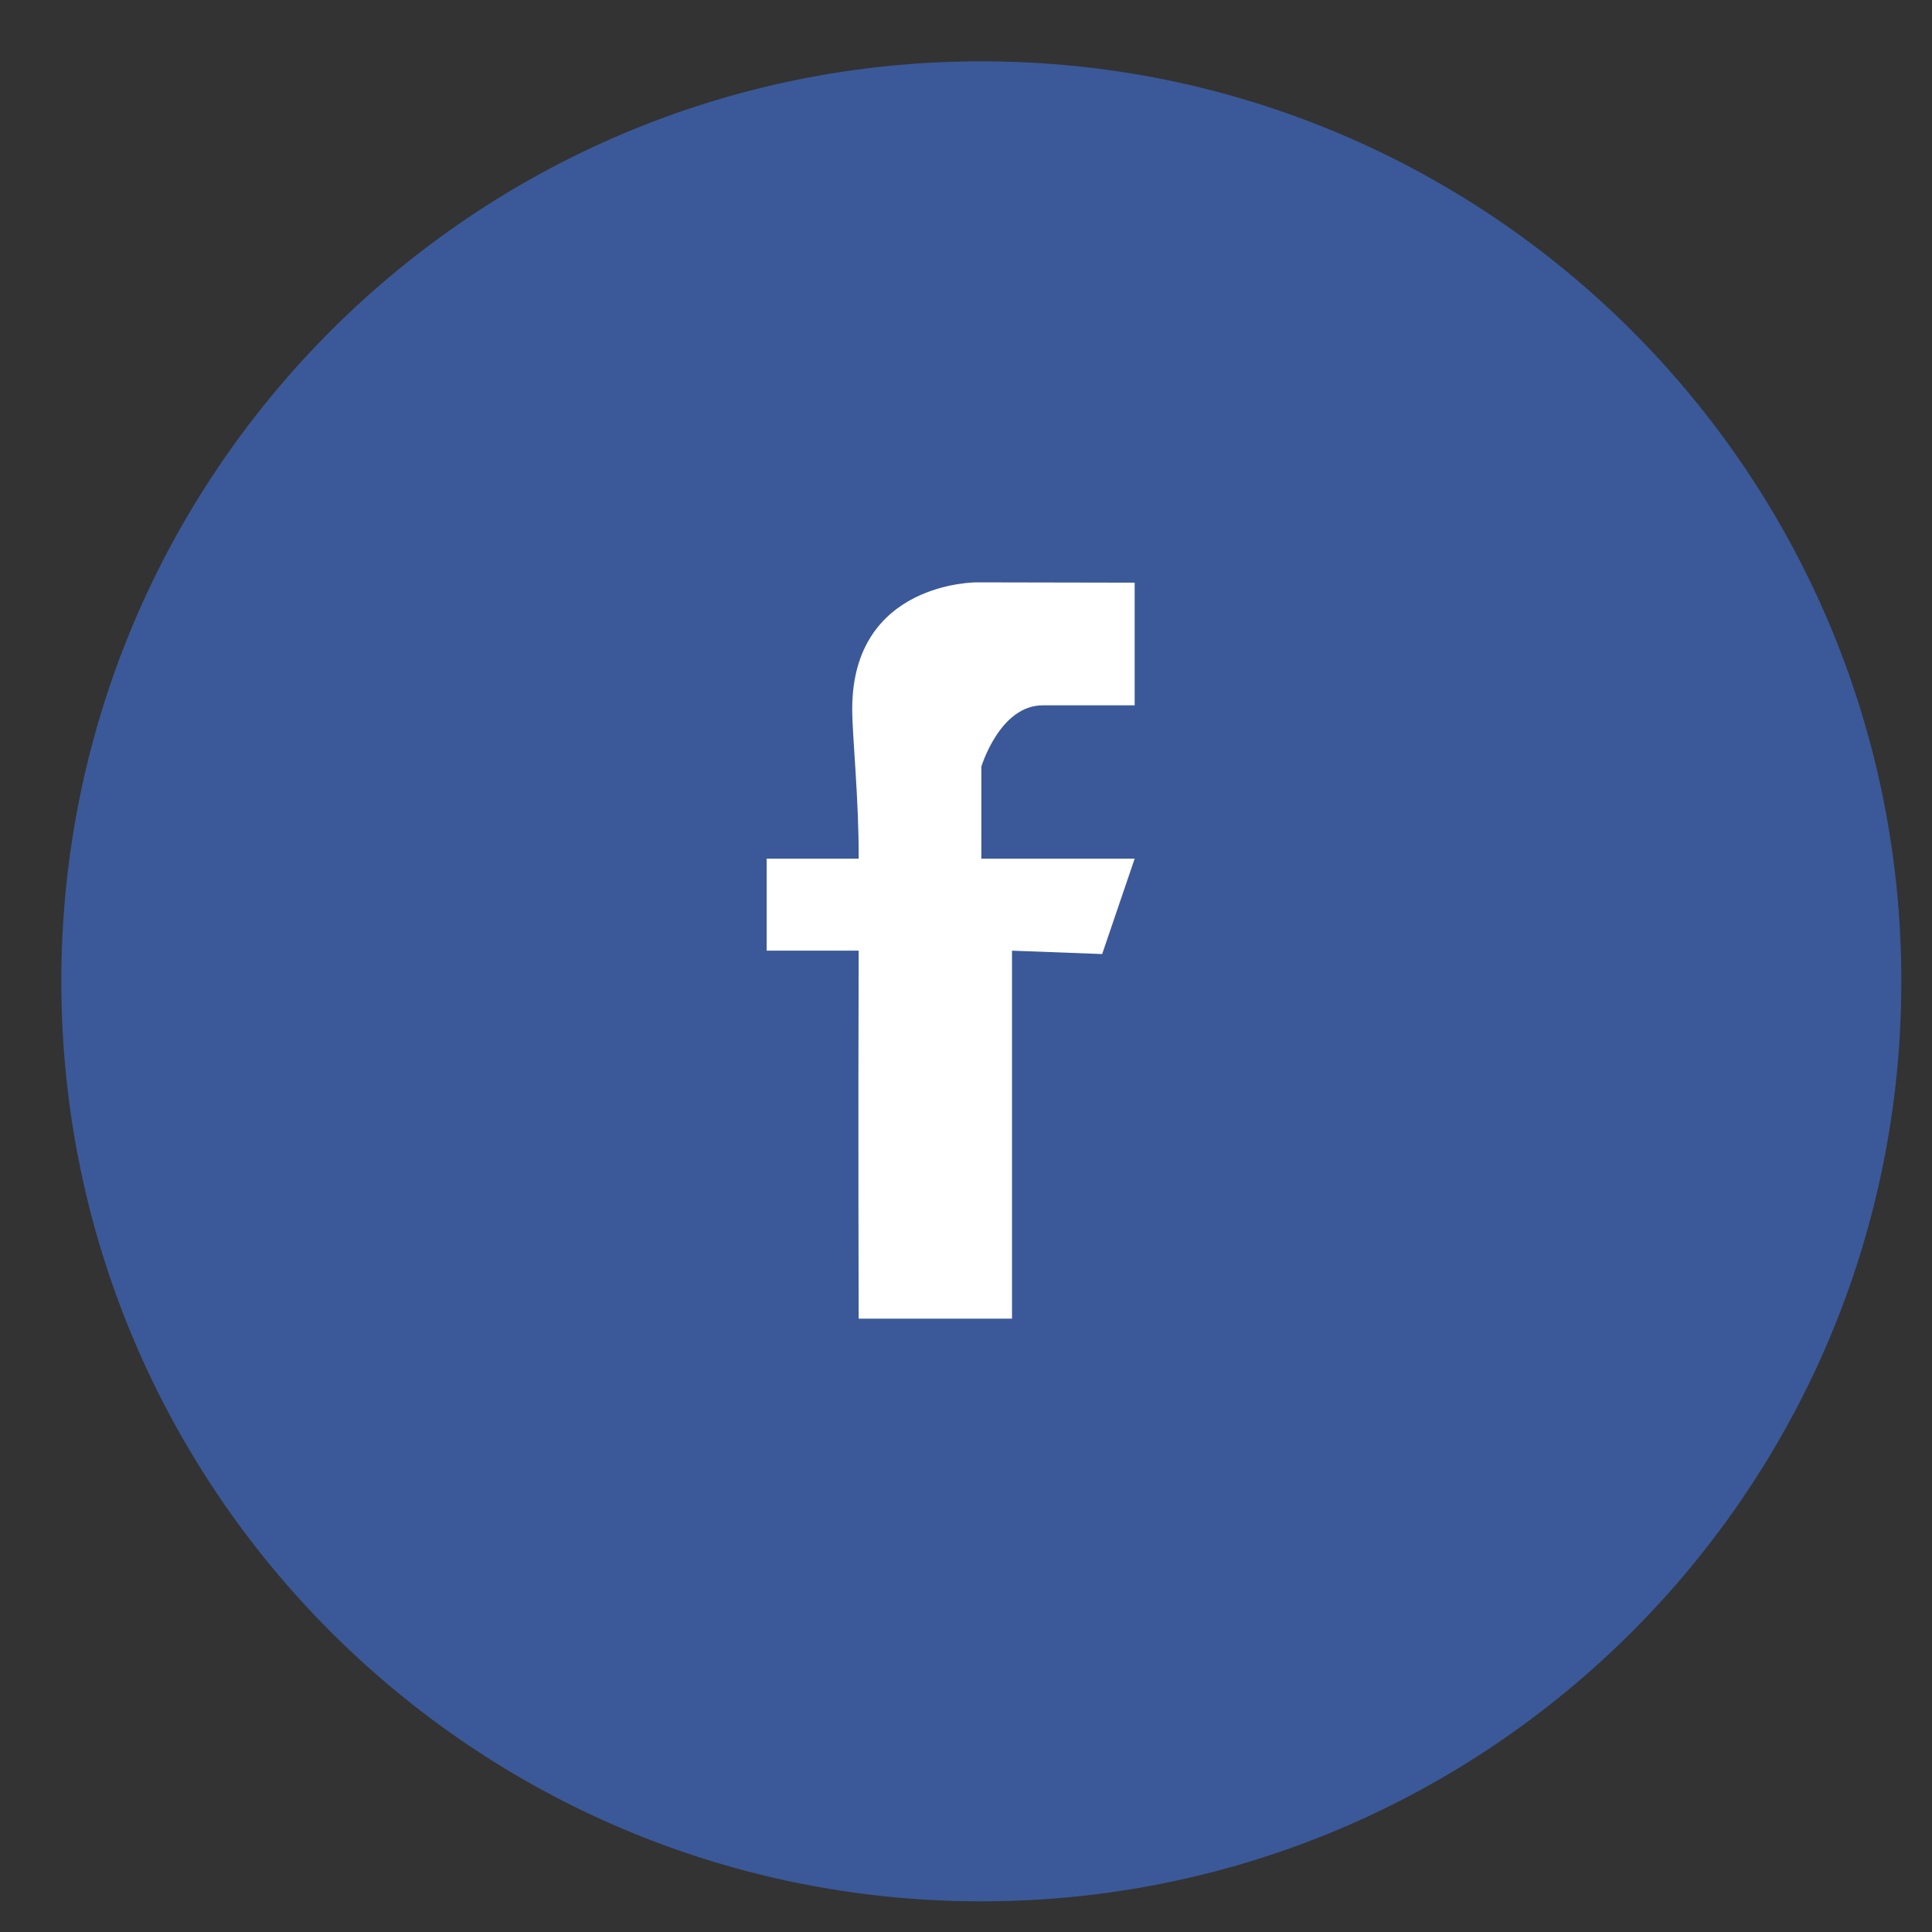
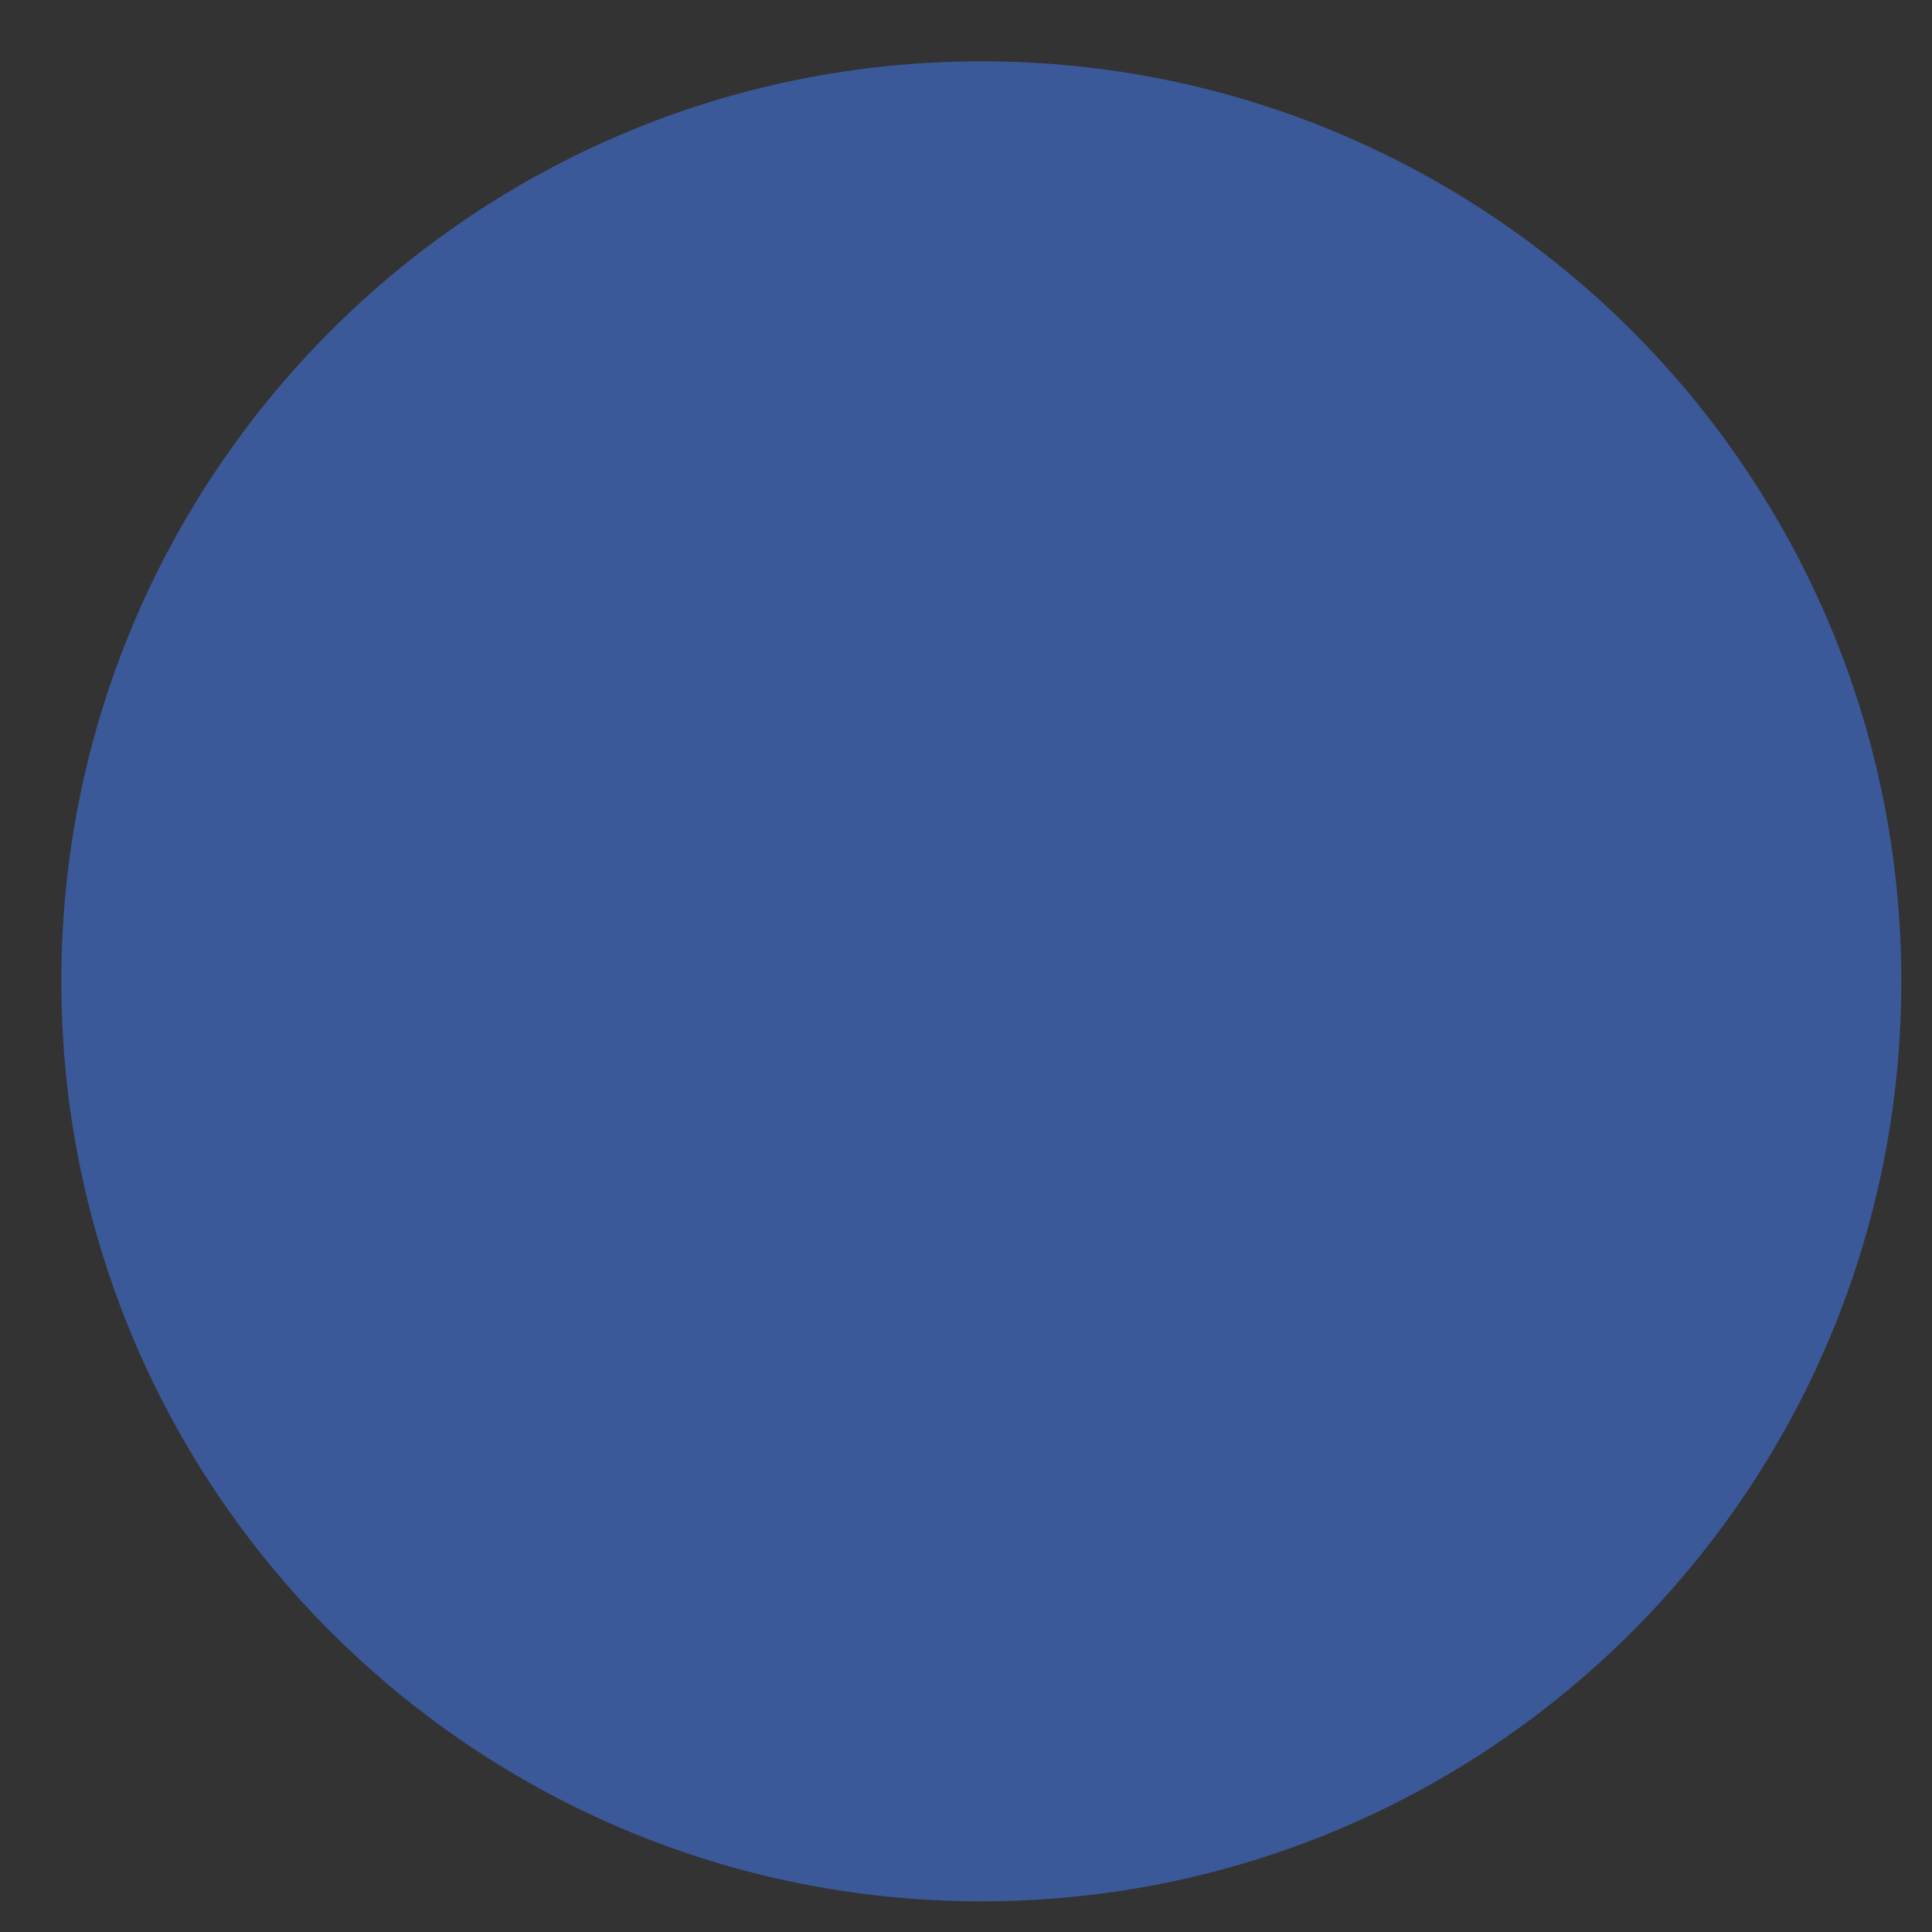
<svg xmlns="http://www.w3.org/2000/svg" viewBox="0 0 63 63" width="63" height="63">
  <rect x="0" y="0" width="63" height="63" fill="#333333" stroke="none" />
  <title>BG</title>
  <style> tspan { white-space:pre } .shp0 { fill: #3b5999 } .shp1 { fill: #ffffff } </style>
  <path id="BG" class="shp0" d="M32 2C48.57 2 62 15.43 62 32C62 48.57 48.57 62 32 62C15.43 62 2 48.57 2 32C2 15.43 15.43 2 32 2Z" />
-   <path id="Shape 9" class="shp1" d="M37 28L32 28L32 25C32 25 32.6 23 34 23C35.58 23 37 23 37 23L37 19L31.84 18.99C31.84 18.99 27.79 18.97 27.79 23.12C27.79 24.01 28.01 26.06 28 28L25 28L25 31L28 31C27.98 36.63 28 43 28 43L33 43L33 31L35.94 31.11L37 28Z" />
</svg>